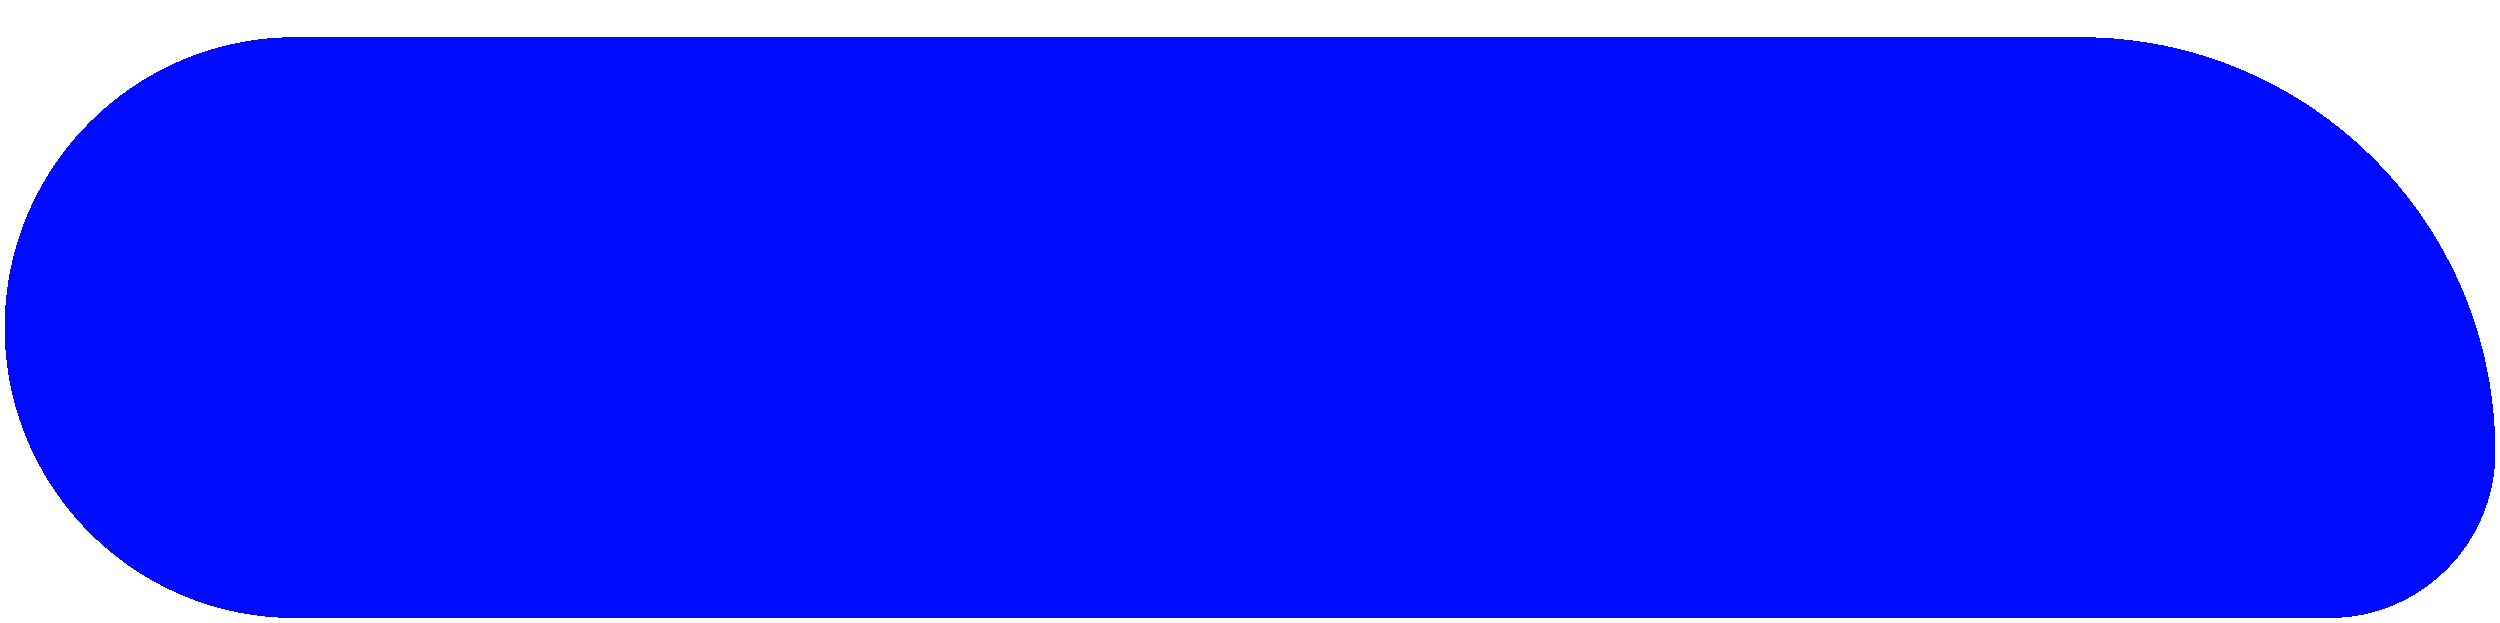
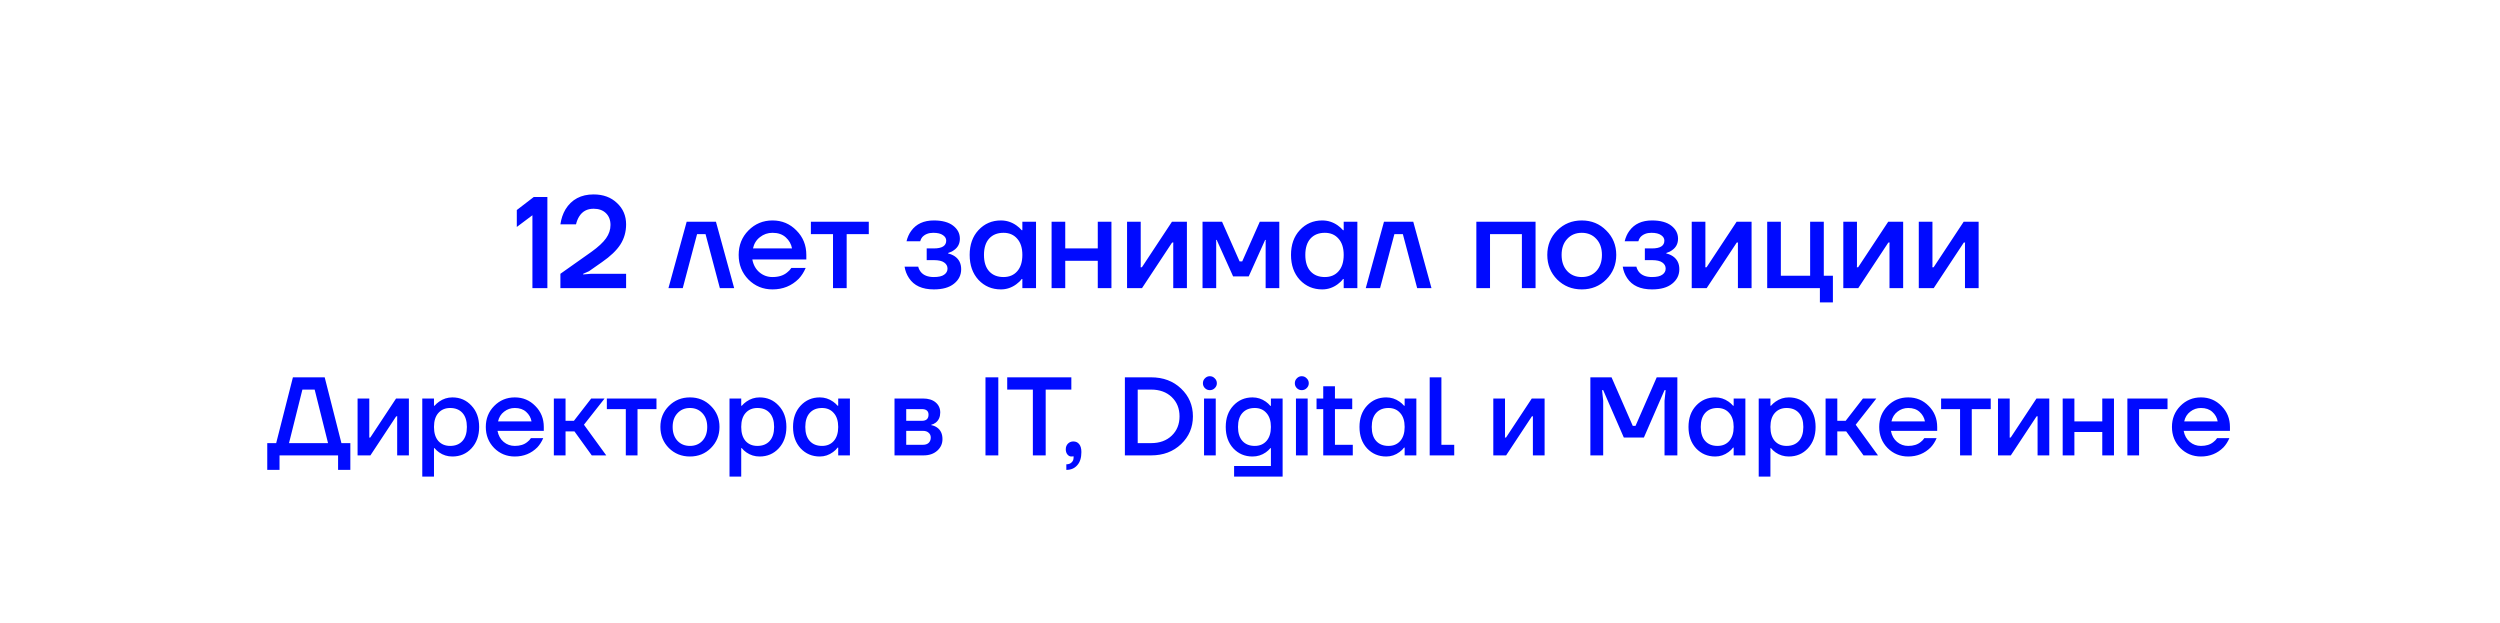
<svg xmlns="http://www.w3.org/2000/svg" width="538" height="134" viewBox="0 0 538 134" fill="none">
  <g filter="url(#filter0_d_147_806)">
-     <path d="M1 62.5C1 27.982 28.982 0 63.5 0H447.714C497.025 0 537 39.975 537 89.286V89.286C537 109.01 521.01 125 501.286 125H63.5C28.982 125 1 97.018 1 62.5V62.5Z" fill="#000AFF" shape-rendering="crispEdges" />
    <path d="M111.216 40.84V37.2L114.856 34.4H117.796V54H114.576V38.32L111.216 40.84ZM120.598 54V50.92L127.29 46.188C128.746 45.143 129.791 44.172 130.426 43.276C131.06 42.38 131.378 41.428 131.378 40.42C131.378 39.356 131.051 38.507 130.398 37.872C129.744 37.237 128.858 36.92 127.738 36.92C126.356 36.92 125.32 37.48 124.63 38.6C124.331 39.085 124.107 39.645 123.958 40.28H120.598C120.766 39.085 121.13 38.012 121.69 37.06C123.015 34.913 125.031 33.84 127.738 33.84C129.81 33.84 131.49 34.456 132.778 35.688C134.084 36.901 134.738 38.432 134.738 40.28C134.738 41.885 134.327 43.332 133.506 44.62C132.684 45.889 131.368 47.149 129.558 48.4L126.758 50.36L125.498 50.92V51.06L127.178 50.92H134.738V54H120.598ZM143.851 54L147.771 39.72H154.071L157.991 54H154.911L151.831 42.38H150.011L146.931 54H143.851ZM161.061 52.152C159.661 50.715 158.961 48.951 158.961 46.86C158.961 44.769 159.661 43.015 161.061 41.596C162.48 40.159 164.206 39.44 166.241 39.44C168.276 39.44 169.993 40.159 171.393 41.596C172.812 43.015 173.521 44.769 173.521 46.86V47.84H161.901C162.125 49.016 162.638 49.94 163.441 50.612C164.244 51.284 165.177 51.62 166.241 51.62C167.548 51.62 168.593 51.293 169.377 50.64C169.732 50.379 170.04 50.052 170.301 49.66H173.381C172.989 50.575 172.494 51.349 171.897 51.984C170.366 53.515 168.481 54.28 166.241 54.28C164.206 54.28 162.48 53.571 161.061 52.152ZM162.041 45.46H170.441C170.273 44.527 169.825 43.733 169.097 43.08C168.388 42.427 167.436 42.1 166.241 42.1C165.233 42.1 164.337 42.408 163.553 43.024C162.769 43.621 162.265 44.433 162.041 45.46ZM174.503 42.38V39.72H186.963V42.38H182.203V54H179.263V42.38H174.503ZM194.665 49.38H197.605C197.68 49.753 197.857 50.127 198.137 50.5C198.735 51.247 199.677 51.62 200.965 51.62C201.973 51.62 202.711 51.452 203.177 51.116C203.663 50.78 203.905 50.341 203.905 49.8C203.905 49.259 203.663 48.82 203.177 48.484C202.711 48.148 201.973 47.98 200.965 47.98H199.425V45.46H200.965C202.739 45.46 203.625 44.9 203.625 43.78C203.625 43.313 203.392 42.921 202.925 42.604C202.459 42.268 201.759 42.1 200.825 42.1C199.836 42.1 199.052 42.408 198.473 43.024C198.268 43.267 198.119 43.565 198.025 43.92H195.085C195.291 43.061 195.627 42.315 196.093 41.68C197.176 40.187 198.8 39.44 200.965 39.44C202.757 39.44 204.139 39.813 205.109 40.56C206.08 41.307 206.565 42.24 206.565 43.36C206.565 44.424 206.145 45.245 205.305 45.824C204.969 46.085 204.549 46.291 204.045 46.44V46.552C204.549 46.664 205.016 46.86 205.445 47.14C206.379 47.775 206.845 48.708 206.845 49.94C206.845 51.191 206.332 52.227 205.305 53.048C204.297 53.869 202.851 54.28 200.965 54.28C198.464 54.28 196.681 53.468 195.617 51.844C195.113 51.079 194.796 50.257 194.665 49.38ZM210.576 52.236C209.307 50.855 208.672 49.063 208.672 46.86C208.672 44.657 209.307 42.875 210.576 41.512C211.864 40.131 213.469 39.44 215.392 39.44C216.605 39.44 217.716 39.795 218.724 40.504C219.153 40.803 219.536 41.148 219.872 41.54H220.012V39.72H222.952V54H220.012V52.04H219.872C219.592 52.432 219.209 52.805 218.724 53.16C217.716 53.907 216.605 54.28 215.392 54.28C213.469 54.28 211.864 53.599 210.576 52.236ZM212.872 43.332C212.125 44.153 211.752 45.329 211.752 46.86C211.752 48.391 212.125 49.567 212.872 50.388C213.619 51.209 214.645 51.62 215.952 51.62C217.184 51.62 218.164 51.209 218.892 50.388C219.639 49.548 220.012 48.372 220.012 46.86C220.012 45.348 219.639 44.181 218.892 43.36C218.164 42.52 217.184 42.1 215.952 42.1C214.645 42.1 213.619 42.511 212.872 43.332ZM226.301 54V39.72H229.241V45.46H236.241V39.72H239.181V54H236.241V48.12H229.241V54H226.301ZM242.543 54V39.72H245.483V49.24L245.455 49.52H245.735L252.203 39.72H255.423V54H252.483V44.48L252.511 44.2H252.231L245.763 54H242.543ZM258.785 54V39.72H262.985L266.765 48.26H267.325L271.105 39.72H275.305V54H272.365V43.92L272.393 43.64H272.253L268.725 51.48H265.365L261.837 43.64H261.697L261.725 43.92V54H258.785ZM279.728 52.236C278.459 50.855 277.824 49.063 277.824 46.86C277.824 44.657 278.459 42.875 279.728 41.512C281.016 40.131 282.622 39.44 284.544 39.44C285.758 39.44 286.868 39.795 287.876 40.504C288.306 40.803 288.688 41.148 289.024 41.54H289.164V39.72H292.104V54H289.164V52.04H289.024C288.744 52.432 288.362 52.805 287.876 53.16C286.868 53.907 285.758 54.28 284.544 54.28C282.622 54.28 281.016 53.599 279.728 52.236ZM282.024 43.332C281.278 44.153 280.904 45.329 280.904 46.86C280.904 48.391 281.278 49.567 282.024 50.388C282.771 51.209 283.798 51.62 285.104 51.62C286.336 51.62 287.316 51.209 288.044 50.388C288.791 49.548 289.164 48.372 289.164 46.86C289.164 45.348 288.791 44.181 288.044 43.36C287.316 42.52 286.336 42.1 285.104 42.1C283.798 42.1 282.771 42.511 282.024 43.332ZM293.913 54L297.833 39.72H304.133L308.053 54H304.973L301.893 42.38H300.073L296.993 54H293.913ZM317.711 54V39.72H330.451V54H327.511V42.38H320.651V54H317.711ZM335.105 52.152C333.686 50.715 332.977 48.951 332.977 46.86C332.977 44.769 333.686 43.015 335.105 41.596C336.542 40.159 338.306 39.44 340.397 39.44C342.487 39.44 344.242 40.159 345.661 41.596C347.098 43.015 347.817 44.769 347.817 46.86C347.817 48.951 347.098 50.715 345.661 52.152C344.242 53.571 342.487 54.28 340.397 54.28C338.306 54.28 336.542 53.571 335.105 52.152ZM337.261 43.416C336.458 44.275 336.057 45.423 336.057 46.86C336.057 48.297 336.458 49.455 337.261 50.332C338.063 51.191 339.109 51.62 340.397 51.62C341.685 51.62 342.73 51.191 343.533 50.332C344.335 49.455 344.737 48.297 344.737 46.86C344.737 45.423 344.335 44.275 343.533 43.416C342.73 42.539 341.685 42.1 340.397 42.1C339.109 42.1 338.063 42.539 337.261 43.416ZM349.212 49.38H352.152C352.227 49.753 352.404 50.127 352.684 50.5C353.282 51.247 354.224 51.62 355.512 51.62C356.52 51.62 357.258 51.452 357.724 51.116C358.21 50.78 358.452 50.341 358.452 49.8C358.452 49.259 358.21 48.82 357.724 48.484C357.258 48.148 356.52 47.98 355.512 47.98H353.972V45.46H355.512C357.286 45.46 358.172 44.9 358.172 43.78C358.172 43.313 357.939 42.921 357.472 42.604C357.006 42.268 356.306 42.1 355.372 42.1C354.383 42.1 353.599 42.408 353.02 43.024C352.815 43.267 352.666 43.565 352.572 43.92H349.632C349.838 43.061 350.174 42.315 350.64 41.68C351.723 40.187 353.347 39.44 355.512 39.44C357.304 39.44 358.686 39.813 359.656 40.56C360.627 41.307 361.112 42.24 361.112 43.36C361.112 44.424 360.692 45.245 359.852 45.824C359.516 46.085 359.096 46.291 358.592 46.44V46.552C359.096 46.664 359.563 46.86 359.992 47.14C360.926 47.775 361.392 48.708 361.392 49.94C361.392 51.191 360.879 52.227 359.852 53.048C358.844 53.869 357.398 54.28 355.512 54.28C353.011 54.28 351.228 53.468 350.164 51.844C349.66 51.079 349.343 50.257 349.212 49.38ZM364.059 54V39.72H366.999V49.24L366.971 49.52H367.251L373.719 39.72H376.939V54H373.999V44.48L374.027 44.2H373.747L367.279 54H364.059ZM380.301 54V39.72H383.241V51.34H389.541V39.72H392.481V51.34H394.441V57.08H391.641V54H380.301ZM396.68 54V39.72H399.62V49.24L399.592 49.52H399.872L406.34 39.72H409.56V54H406.62V44.48L406.648 44.2H406.368L399.9 54H396.68ZM412.922 54V39.72H415.862V49.24L415.834 49.52H416.114L422.582 39.72H425.802V54H422.862V44.48L422.89 44.2H422.61L416.142 54H412.922ZM57.514 93.12V87.36H59.434L63.035 73.2H69.874L73.475 87.36H75.394V93.12H72.754V90H60.154V93.12H57.514ZM62.194 87.36H70.594L67.715 75.84H65.075L62.194 87.36ZM76.952 90V77.76H79.472V85.92L79.448 86.16H79.688L85.232 77.76H87.992V90H85.472V81.84L85.496 81.6H85.256L79.712 90H76.952ZM90.874 94.56V77.76H93.394V79.32H93.514C93.802 78.984 94.13 78.688 94.498 78.432C95.362 77.824 96.314 77.52 97.354 77.52C99.002 77.52 100.37 78.112 101.458 79.296C102.562 80.464 103.114 81.992 103.114 83.88C103.114 85.768 102.562 87.304 101.458 88.488C100.37 89.656 99.002 90.24 97.354 90.24C96.298 90.24 95.346 89.944 94.498 89.352C94.114 89.08 93.786 88.776 93.514 88.44H93.394V94.56H90.874ZM94.33 80.88C93.706 81.584 93.394 82.584 93.394 83.88C93.394 85.176 93.706 86.184 94.33 86.904C94.97 87.608 95.818 87.96 96.874 87.96C97.994 87.96 98.874 87.608 99.514 86.904C100.154 86.2 100.474 85.192 100.474 83.88C100.474 82.568 100.154 81.56 99.514 80.856C98.874 80.152 97.994 79.8 96.874 79.8C95.818 79.8 94.97 80.16 94.33 80.88ZM106.344 88.416C105.144 87.184 104.544 85.672 104.544 83.88C104.544 82.088 105.144 80.584 106.344 79.368C107.56 78.136 109.04 77.52 110.784 77.52C112.528 77.52 114 78.136 115.2 79.368C116.416 80.584 117.024 82.088 117.024 83.88V84.72H107.064C107.256 85.728 107.696 86.52 108.384 87.096C109.072 87.672 109.872 87.96 110.784 87.96C111.904 87.96 112.8 87.68 113.472 87.12C113.776 86.896 114.04 86.616 114.264 86.28H116.904C116.568 87.064 116.144 87.728 115.632 88.272C114.32 89.584 112.704 90.24 110.784 90.24C109.04 90.24 107.56 89.632 106.344 88.416ZM107.184 82.68H114.384C114.24 81.88 113.856 81.2 113.232 80.64C112.624 80.08 111.808 79.8 110.784 79.8C109.92 79.8 109.152 80.064 108.48 80.592C107.808 81.104 107.376 81.8 107.184 82.68ZM119.186 90V77.76H121.706V82.56H123.506L127.226 77.76H130.106L125.666 83.4L130.466 90H127.346L123.626 84.84H121.706V90H119.186ZM130.593 80.04V77.76H141.273V80.04H137.193V90H134.673V80.04H130.593ZM143.939 88.416C142.723 87.184 142.115 85.672 142.115 83.88C142.115 82.088 142.723 80.584 143.939 79.368C145.171 78.136 146.683 77.52 148.475 77.52C150.267 77.52 151.771 78.136 152.987 79.368C154.219 80.584 154.835 82.088 154.835 83.88C154.835 85.672 154.219 87.184 152.987 88.416C151.771 89.632 150.267 90.24 148.475 90.24C146.683 90.24 145.171 89.632 143.939 88.416ZM145.787 80.928C145.099 81.664 144.755 82.648 144.755 83.88C144.755 85.112 145.099 86.104 145.787 86.856C146.475 87.592 147.371 87.96 148.475 87.96C149.579 87.96 150.475 87.592 151.163 86.856C151.851 86.104 152.195 85.112 152.195 83.88C152.195 82.648 151.851 81.664 151.163 80.928C150.475 80.176 149.579 79.8 148.475 79.8C147.371 79.8 146.475 80.176 145.787 80.928ZM156.991 94.56V77.76H159.511V79.32H159.631C159.919 78.984 160.247 78.688 160.615 78.432C161.479 77.824 162.431 77.52 163.471 77.52C165.119 77.52 166.487 78.112 167.575 79.296C168.679 80.464 169.231 81.992 169.231 83.88C169.231 85.768 168.679 87.304 167.575 88.488C166.487 89.656 165.119 90.24 163.471 90.24C162.415 90.24 161.463 89.944 160.615 89.352C160.231 89.08 159.903 88.776 159.631 88.44H159.511V94.56H156.991ZM160.447 80.88C159.823 81.584 159.511 82.584 159.511 83.88C159.511 85.176 159.823 86.184 160.447 86.904C161.087 87.608 161.935 87.96 162.991 87.96C164.111 87.96 164.991 87.608 165.631 86.904C166.271 86.2 166.591 85.192 166.591 83.88C166.591 82.568 166.271 81.56 165.631 80.856C164.991 80.152 164.111 79.8 162.991 79.8C161.935 79.8 161.087 80.16 160.447 80.88ZM172.293 88.488C171.205 87.304 170.661 85.768 170.661 83.88C170.661 81.992 171.205 80.464 172.293 79.296C173.397 78.112 174.773 77.52 176.421 77.52C177.461 77.52 178.413 77.824 179.277 78.432C179.645 78.688 179.973 78.984 180.261 79.32H180.381V77.76H182.901V90H180.381V88.32H180.261C180.021 88.656 179.693 88.976 179.277 89.28C178.413 89.92 177.461 90.24 176.421 90.24C174.773 90.24 173.397 89.656 172.293 88.488ZM174.261 80.856C173.621 81.56 173.301 82.568 173.301 83.88C173.301 85.192 173.621 86.2 174.261 86.904C174.901 87.608 175.781 87.96 176.901 87.96C177.957 87.96 178.797 87.608 179.421 86.904C180.061 86.184 180.381 85.176 180.381 83.88C180.381 82.584 180.061 81.584 179.421 80.88C178.797 80.16 177.957 79.8 176.901 79.8C175.781 79.8 174.901 80.152 174.261 80.856ZM192.499 90V77.76H198.619C199.787 77.76 200.699 78.04 201.355 78.6C202.011 79.16 202.339 79.88 202.339 80.76C202.339 81.704 202.019 82.432 201.379 82.944C201.059 83.184 200.739 83.336 200.419 83.4V83.496C200.835 83.56 201.235 83.72 201.619 83.976C202.419 84.52 202.819 85.36 202.819 86.496C202.819 87.488 202.443 88.32 201.691 88.992C200.939 89.664 199.955 90 198.739 90H192.499ZM195.019 82.56H198.379C199.339 82.56 199.819 82.12 199.819 81.24C199.819 80.44 199.339 80.04 198.379 80.04H195.019V82.56ZM195.019 87.72H198.619C199.147 87.72 199.555 87.584 199.843 87.312C200.147 87.024 200.299 86.64 200.299 86.16C200.299 85.728 200.147 85.384 199.843 85.128C199.555 84.856 199.147 84.72 198.619 84.72H195.019V87.72ZM212.075 90V73.2H214.835V90H212.075ZM216.752 75.84V73.2H230.552V75.84H225.032V90H222.272V75.84H216.752ZM229.355 88.68C229.355 88.2 229.507 87.8 229.811 87.48C230.131 87.16 230.523 87 230.987 87C231.515 87 231.931 87.192 232.235 87.576C232.555 87.96 232.715 88.528 232.715 89.28C232.715 90.512 232.419 91.456 231.827 92.112C231.251 92.784 230.467 93.12 229.475 93.12V91.92C229.955 91.92 230.331 91.784 230.603 91.512C230.891 91.256 231.035 90.912 231.035 90.48V90.336C231.019 90.32 231.011 90.288 231.011 90.24V90.168L230.867 90.216C230.819 90.232 230.715 90.24 230.555 90.24C230.235 90.24 229.955 90.096 229.715 89.808C229.475 89.52 229.355 89.144 229.355 88.68ZM242.075 90V73.2H247.715C250.323 73.2 252.475 74.008 254.171 75.624C255.867 77.24 256.715 79.232 256.715 81.6C256.715 83.968 255.867 85.96 254.171 87.576C252.475 89.192 250.323 90 247.715 90H242.075ZM244.835 87.36H247.715C249.555 87.36 251.035 86.824 252.155 85.752C253.275 84.68 253.835 83.296 253.835 81.6C253.835 79.904 253.275 78.52 252.155 77.448C251.035 76.376 249.555 75.84 247.715 75.84H244.835V87.36ZM259.3 75.528C259.012 75.24 258.868 74.888 258.868 74.472C258.868 74.056 259.012 73.704 259.3 73.416C259.588 73.112 259.94 72.96 260.356 72.96C260.772 72.96 261.124 73.112 261.412 73.416C261.716 73.704 261.868 74.056 261.868 74.472C261.868 74.888 261.716 75.24 261.412 75.528C261.124 75.816 260.772 75.96 260.356 75.96C259.94 75.96 259.588 75.816 259.3 75.528ZM259.108 90V77.76H261.628V90H259.108ZM265.411 88.488C264.323 87.304 263.779 85.768 263.779 83.88C263.779 81.992 264.323 80.464 265.411 79.296C266.515 78.112 267.891 77.52 269.539 77.52C270.579 77.52 271.531 77.824 272.395 78.432C272.779 78.704 273.107 79.008 273.379 79.344H273.499V77.76H276.019V94.56H265.579V92.28H273.499V88.44H273.379C273.107 88.776 272.779 89.08 272.395 89.352C271.547 89.944 270.595 90.24 269.539 90.24C267.891 90.24 266.515 89.656 265.411 88.488ZM267.379 80.856C266.739 81.56 266.419 82.568 266.419 83.88C266.419 85.192 266.739 86.2 267.379 86.904C268.019 87.608 268.899 87.96 270.019 87.96C271.075 87.96 271.915 87.608 272.539 86.904C273.179 86.184 273.499 85.176 273.499 83.88C273.499 82.584 273.179 81.584 272.539 80.88C271.915 80.16 271.075 79.8 270.019 79.8C268.899 79.8 268.019 80.152 267.379 80.856ZM279.081 75.528C278.793 75.24 278.649 74.888 278.649 74.472C278.649 74.056 278.793 73.704 279.081 73.416C279.369 73.112 279.721 72.96 280.137 72.96C280.553 72.96 280.905 73.112 281.193 73.416C281.497 73.704 281.649 74.056 281.649 74.472C281.649 74.888 281.497 75.24 281.193 75.528C280.905 75.816 280.553 75.96 280.137 75.96C279.721 75.96 279.369 75.816 279.081 75.528ZM278.889 90V77.76H281.409V90H278.889ZM283.32 80.04V77.76H284.76V75.12H287.28V77.76H291V80.04H287.28V87.72H291.12V90H284.76V80.04H283.32ZM294.192 88.488C293.104 87.304 292.56 85.768 292.56 83.88C292.56 81.992 293.104 80.464 294.192 79.296C295.296 78.112 296.672 77.52 298.32 77.52C299.36 77.52 300.312 77.824 301.176 78.432C301.544 78.688 301.872 78.984 302.16 79.32H302.28V77.76H304.8V90H302.28V88.32H302.16C301.92 88.656 301.592 88.976 301.176 89.28C300.312 89.92 299.36 90.24 298.32 90.24C296.672 90.24 295.296 89.656 294.192 88.488ZM296.16 80.856C295.52 81.56 295.2 82.568 295.2 83.88C295.2 85.192 295.52 86.2 296.16 86.904C296.8 87.608 297.68 87.96 298.8 87.96C299.856 87.96 300.696 87.608 301.32 86.904C301.96 86.184 302.28 85.176 302.28 83.88C302.28 82.584 301.96 81.584 301.32 80.88C300.696 80.16 299.856 79.8 298.8 79.8C297.68 79.8 296.8 80.152 296.16 80.856ZM307.67 90V73.2H310.19V87.72H312.95V90H307.67ZM321.358 90V77.76H323.878V85.92L323.854 86.16H324.094L329.638 77.76H332.398V90H329.878V81.84L329.902 81.6H329.662L324.118 90H321.358ZM342.246 90V73.2H346.806L351.366 83.64H351.966L356.526 73.2H360.966V90H358.206V78.24L358.446 75.96H358.206L353.766 86.16H349.446L345.006 75.96H344.766L345.006 78.24V90H342.246ZM364.997 88.488C363.909 87.304 363.365 85.768 363.365 83.88C363.365 81.992 363.909 80.464 364.997 79.296C366.101 78.112 367.477 77.52 369.125 77.52C370.165 77.52 371.117 77.824 371.981 78.432C372.349 78.688 372.677 78.984 372.965 79.32H373.085V77.76H375.605V90H373.085V88.32H372.965C372.725 88.656 372.397 88.976 371.981 89.28C371.117 89.92 370.165 90.24 369.125 90.24C367.477 90.24 366.101 89.656 364.997 88.488ZM366.965 80.856C366.325 81.56 366.005 82.568 366.005 83.88C366.005 85.192 366.325 86.2 366.965 86.904C367.605 87.608 368.485 87.96 369.605 87.96C370.661 87.96 371.501 87.608 372.125 86.904C372.765 86.184 373.085 85.176 373.085 83.88C373.085 82.584 372.765 81.584 372.125 80.88C371.501 80.16 370.661 79.8 369.605 79.8C368.485 79.8 367.605 80.152 366.965 80.856ZM378.475 94.56V77.76H380.995V79.32H381.115C381.403 78.984 381.731 78.688 382.099 78.432C382.963 77.824 383.915 77.52 384.955 77.52C386.603 77.52 387.971 78.112 389.059 79.296C390.163 80.464 390.715 81.992 390.715 83.88C390.715 85.768 390.163 87.304 389.059 88.488C387.971 89.656 386.603 90.24 384.955 90.24C383.899 90.24 382.947 89.944 382.099 89.352C381.715 89.08 381.387 88.776 381.115 88.44H380.995V94.56H378.475ZM381.931 80.88C381.307 81.584 380.995 82.584 380.995 83.88C380.995 85.176 381.307 86.184 381.931 86.904C382.571 87.608 383.419 87.96 384.475 87.96C385.595 87.96 386.475 87.608 387.115 86.904C387.755 86.2 388.075 85.192 388.075 83.88C388.075 82.568 387.755 81.56 387.115 80.856C386.475 80.152 385.595 79.8 384.475 79.8C383.419 79.8 382.571 80.16 381.931 80.88ZM392.866 90V77.76H395.386V82.56H397.186L400.906 77.76H403.786L399.346 83.4L404.146 90H401.026L397.306 84.84H395.386V90H392.866ZM406.204 88.416C405.004 87.184 404.404 85.672 404.404 83.88C404.404 82.088 405.004 80.584 406.204 79.368C407.42 78.136 408.9 77.52 410.644 77.52C412.388 77.52 413.86 78.136 415.06 79.368C416.276 80.584 416.884 82.088 416.884 83.88V84.72H406.924C407.116 85.728 407.556 86.52 408.244 87.096C408.932 87.672 409.732 87.96 410.644 87.96C411.764 87.96 412.66 87.68 413.332 87.12C413.636 86.896 413.9 86.616 414.124 86.28H416.764C416.428 87.064 416.004 87.728 415.492 88.272C414.18 89.584 412.564 90.24 410.644 90.24C408.9 90.24 407.42 89.632 406.204 88.416ZM407.044 82.68H414.244C414.1 81.88 413.716 81.2 413.092 80.64C412.484 80.08 411.668 79.8 410.644 79.8C409.78 79.8 409.012 80.064 408.34 80.592C407.668 81.104 407.236 81.8 407.044 82.68ZM417.725 80.04V77.76H428.405V80.04H424.325V90H421.805V80.04H417.725ZM429.967 90V77.76H432.487V85.92L432.463 86.16H432.703L438.247 77.76H441.007V90H438.487V81.84L438.511 81.6H438.271L432.727 90H429.967ZM443.889 90V77.76H446.409V82.68H452.409V77.76H454.929V90H452.409V84.96H446.409V90H443.889ZM457.811 90V77.76H466.451V80.04H460.331V90H457.811ZM469.204 88.416C468.004 87.184 467.404 85.672 467.404 83.88C467.404 82.088 468.004 80.584 469.204 79.368C470.42 78.136 471.9 77.52 473.644 77.52C475.388 77.52 476.86 78.136 478.06 79.368C479.276 80.584 479.884 82.088 479.884 83.88V84.72H469.924C470.116 85.728 470.556 86.52 471.244 87.096C471.932 87.672 472.732 87.96 473.644 87.96C474.764 87.96 475.66 87.68 476.332 87.12C476.636 86.896 476.9 86.616 477.124 86.28H479.764C479.428 87.064 479.004 87.728 478.492 88.272C477.18 89.584 475.564 90.24 473.644 90.24C471.9 90.24 470.42 89.632 469.204 88.416ZM470.044 82.68H477.244C477.1 81.88 476.716 81.2 476.092 80.64C475.484 80.08 474.668 79.8 473.644 79.8C472.78 79.8 472.012 80.064 471.34 80.592C470.668 81.104 470.236 81.8 470.044 82.68Z" fill="#000AFF" />
  </g>
  <defs>
    <filter id="filter0_d_147_806" x="0" y="0" width="538" height="134" filterUnits="userSpaceOnUse" color-interpolation-filters="sRGB">
      <feFlood flood-opacity="0" result="BackgroundImageFix" />
      <feColorMatrix in="SourceAlpha" type="matrix" values="0 0 0 0 0 0 0 0 0 0 0 0 0 0 0 0 0 0 127 0" result="hardAlpha" />
      <feOffset dy="8" />
      <feGaussianBlur stdDeviation="0.5" />
      <feComposite in2="hardAlpha" operator="out" />
      <feColorMatrix type="matrix" values="0 0 0 0 0 0 0 0 0 0.024 0 0 0 0 0.614 0 0 0 1 0" />
      <feBlend mode="normal" in2="BackgroundImageFix" result="effect1_dropShadow_147_806" />
      <feBlend mode="normal" in="SourceGraphic" in2="effect1_dropShadow_147_806" result="shape" />
    </filter>
  </defs>
</svg>